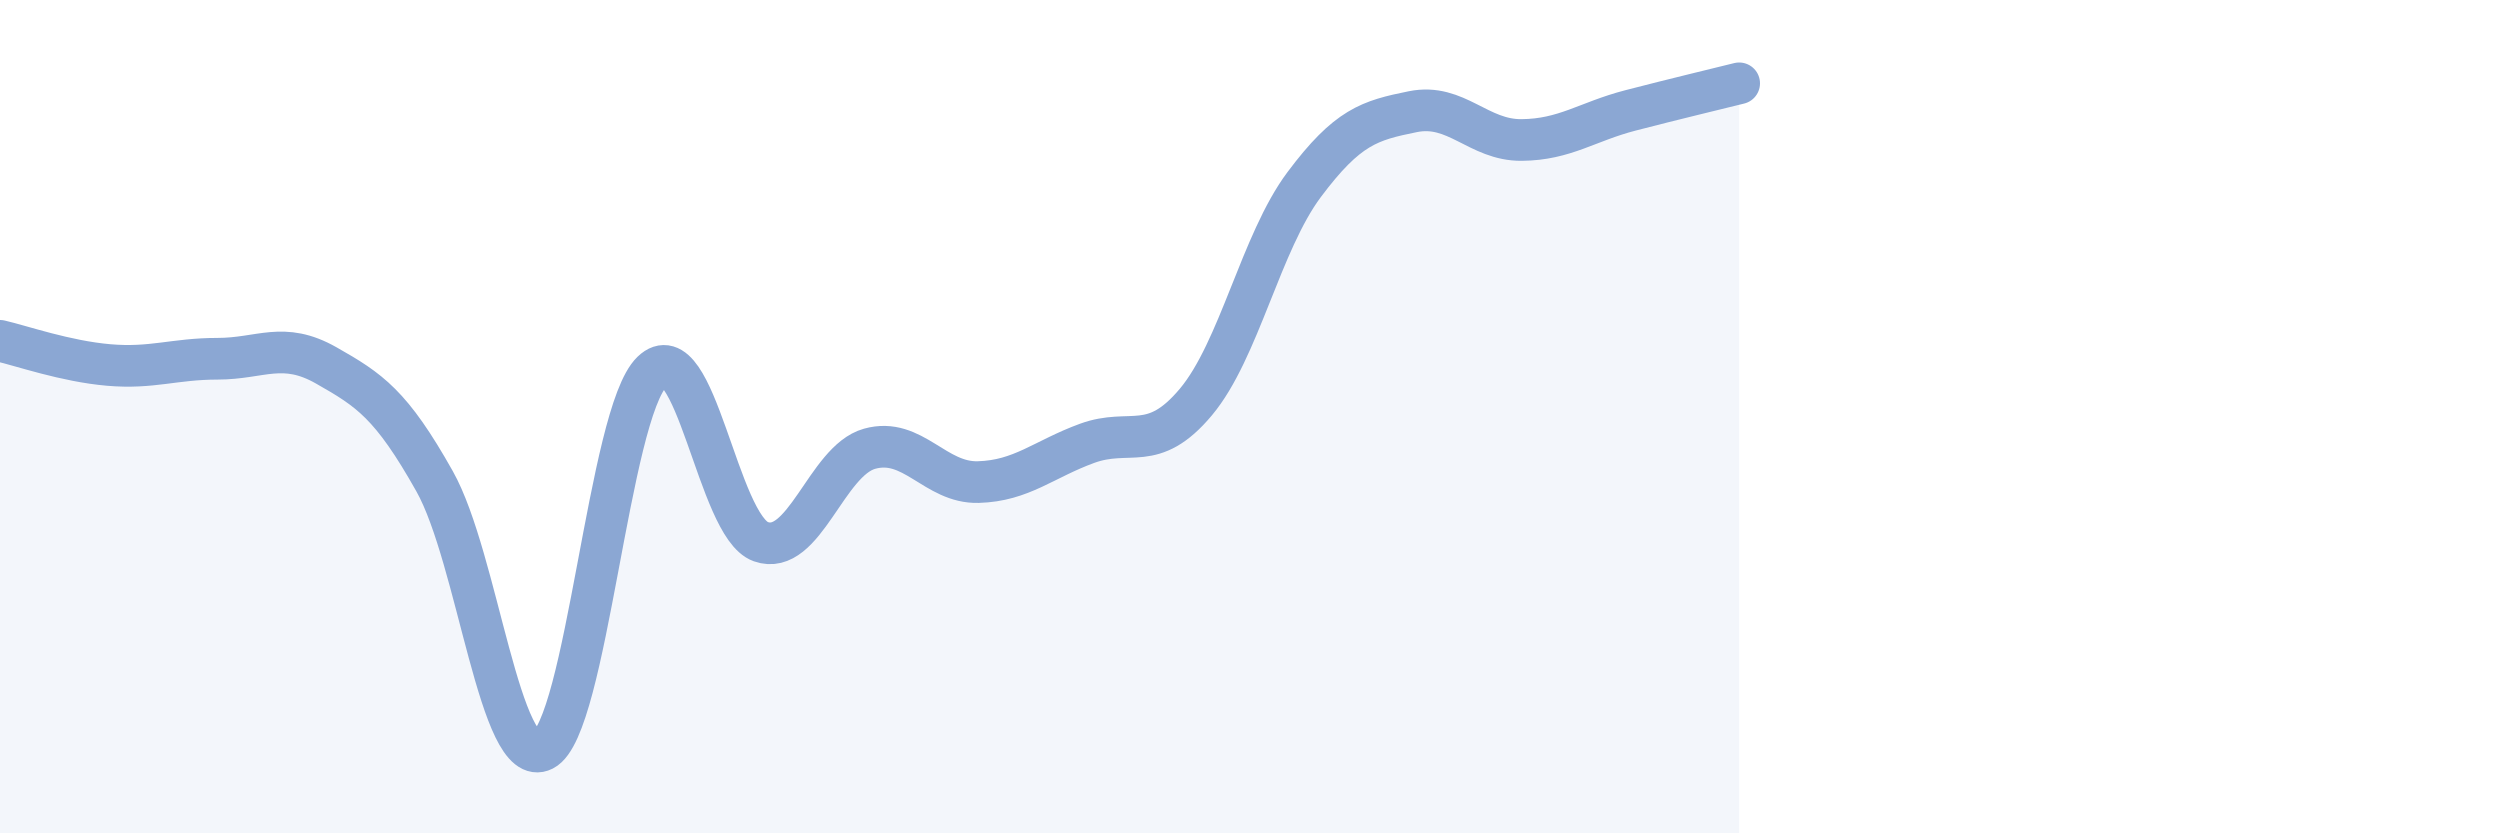
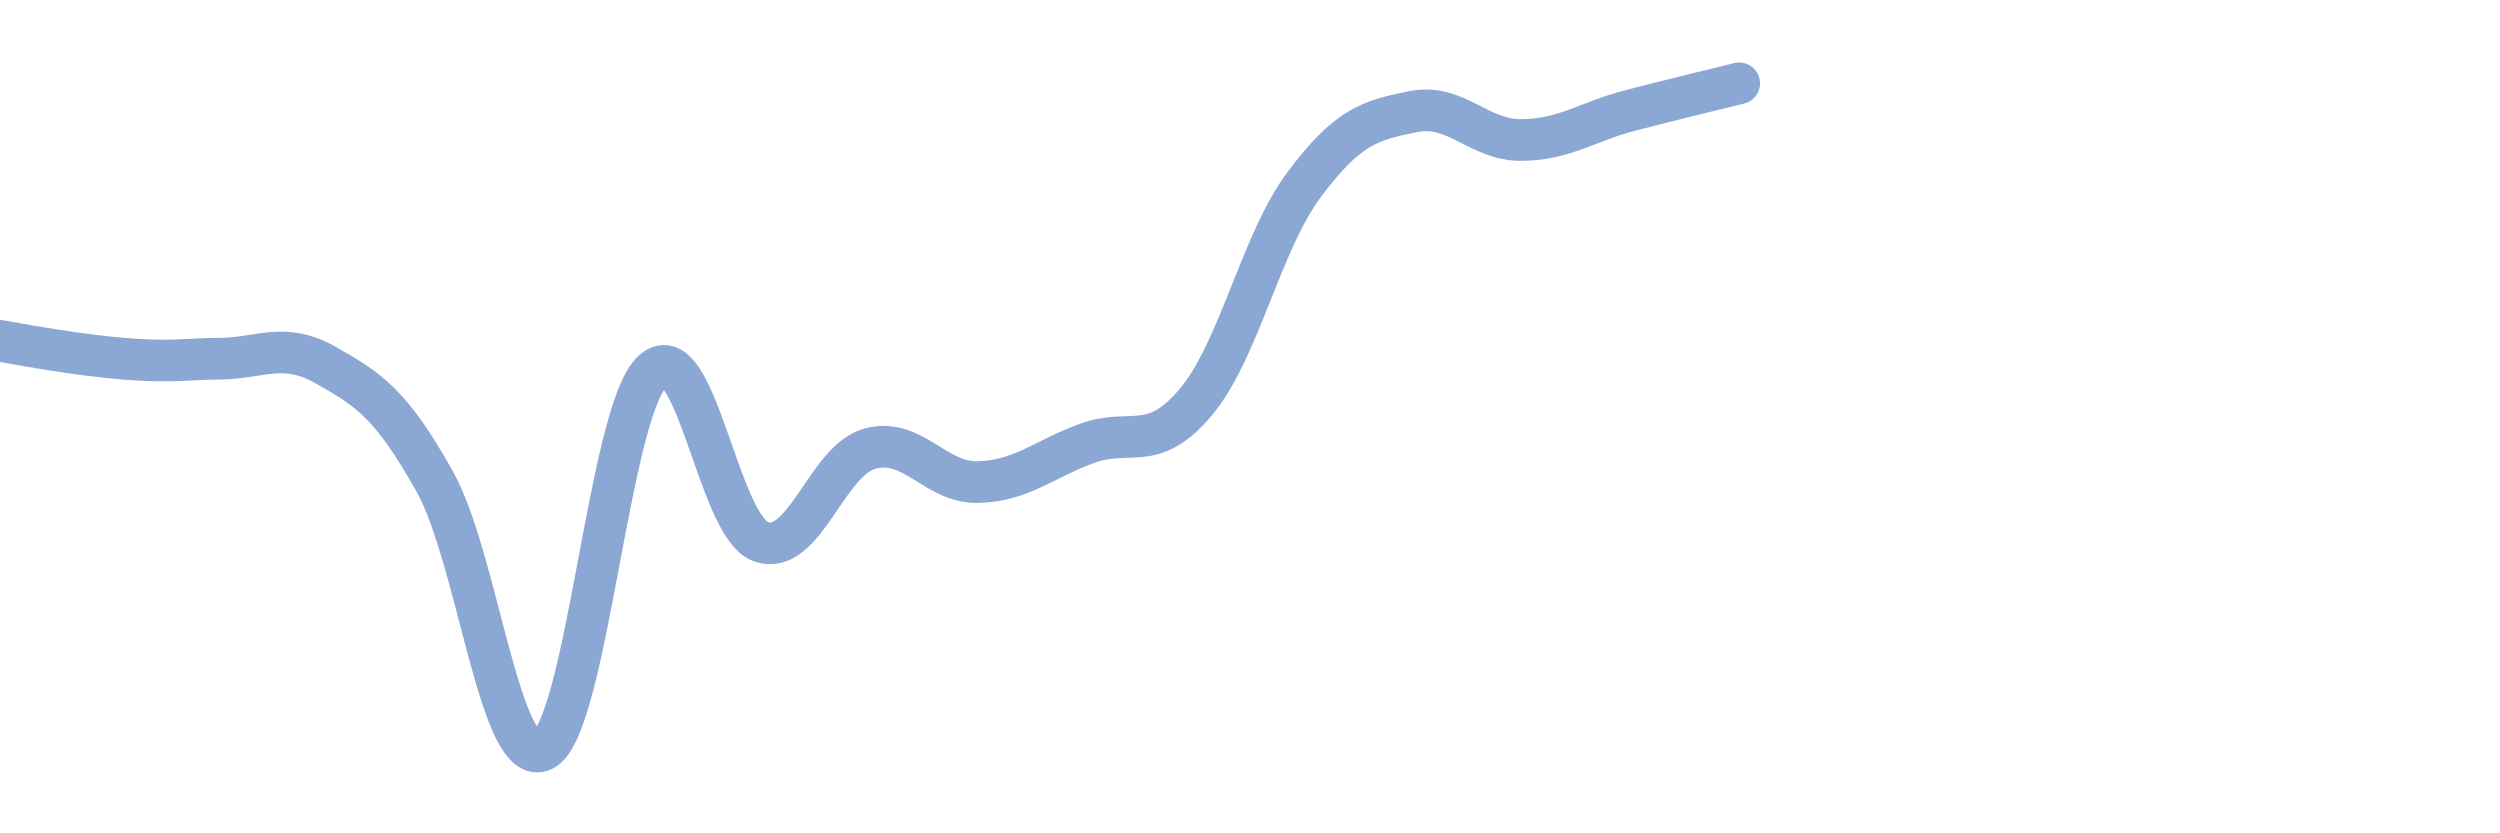
<svg xmlns="http://www.w3.org/2000/svg" width="60" height="20" viewBox="0 0 60 20">
-   <path d="M 0,8.18 C 0.52,8.3 1.57,8.67 2.61,8.76 C 3.65,8.85 4.18,8.61 5.22,8.61 C 6.26,8.61 6.79,8.18 7.83,8.77 C 8.87,9.36 9.39,9.7 10.43,11.55 C 11.47,13.4 12,18.53 13.04,18 C 14.08,17.47 14.61,9.92 15.65,8.92 C 16.69,7.92 17.22,12.63 18.26,13 C 19.3,13.37 19.83,11.06 20.87,10.77 C 21.91,10.48 22.44,11.6 23.48,11.57 C 24.52,11.54 25.05,11.02 26.09,10.64 C 27.13,10.26 27.66,10.89 28.7,9.65 C 29.74,8.41 30.26,5.82 31.3,4.43 C 32.34,3.04 32.87,2.89 33.91,2.68 C 34.95,2.47 35.48,3.37 36.52,3.36 C 37.56,3.35 38.09,2.92 39.13,2.65 C 40.17,2.38 41.22,2.13 41.74,2L41.74 20L0 20Z" fill="#8ba7d3" opacity="0.1" stroke-linecap="round" stroke-linejoin="round" />
-   <path d="M 0,8.18 C 0.52,8.3 1.57,8.67 2.61,8.76 C 3.65,8.85 4.18,8.61 5.22,8.61 C 6.26,8.61 6.79,8.18 7.83,8.77 C 8.87,9.36 9.39,9.7 10.43,11.55 C 11.47,13.4 12,18.53 13.04,18 C 14.08,17.47 14.61,9.92 15.65,8.92 C 16.69,7.92 17.22,12.63 18.26,13 C 19.3,13.37 19.83,11.06 20.87,10.77 C 21.91,10.48 22.44,11.6 23.48,11.57 C 24.52,11.54 25.05,11.02 26.09,10.64 C 27.13,10.26 27.66,10.89 28.7,9.65 C 29.74,8.41 30.26,5.82 31.3,4.43 C 32.34,3.04 32.87,2.89 33.91,2.68 C 34.95,2.47 35.48,3.37 36.52,3.36 C 37.56,3.35 38.09,2.92 39.13,2.65 C 40.17,2.38 41.22,2.13 41.74,2" stroke="#8ba7d3" stroke-width="1" fill="none" stroke-linecap="round" stroke-linejoin="round" />
+   <path d="M 0,8.18 C 3.65,8.85 4.18,8.61 5.22,8.61 C 6.26,8.61 6.79,8.18 7.83,8.77 C 8.87,9.36 9.39,9.7 10.43,11.55 C 11.47,13.4 12,18.53 13.04,18 C 14.08,17.47 14.61,9.92 15.65,8.92 C 16.69,7.92 17.22,12.63 18.26,13 C 19.3,13.37 19.83,11.06 20.87,10.77 C 21.91,10.48 22.44,11.6 23.48,11.57 C 24.52,11.54 25.05,11.02 26.09,10.64 C 27.13,10.26 27.66,10.89 28.7,9.65 C 29.74,8.41 30.26,5.82 31.3,4.43 C 32.34,3.04 32.87,2.89 33.91,2.68 C 34.95,2.47 35.48,3.37 36.52,3.36 C 37.56,3.35 38.09,2.92 39.13,2.65 C 40.17,2.38 41.22,2.13 41.74,2" stroke="#8ba7d3" stroke-width="1" fill="none" stroke-linecap="round" stroke-linejoin="round" />
</svg>